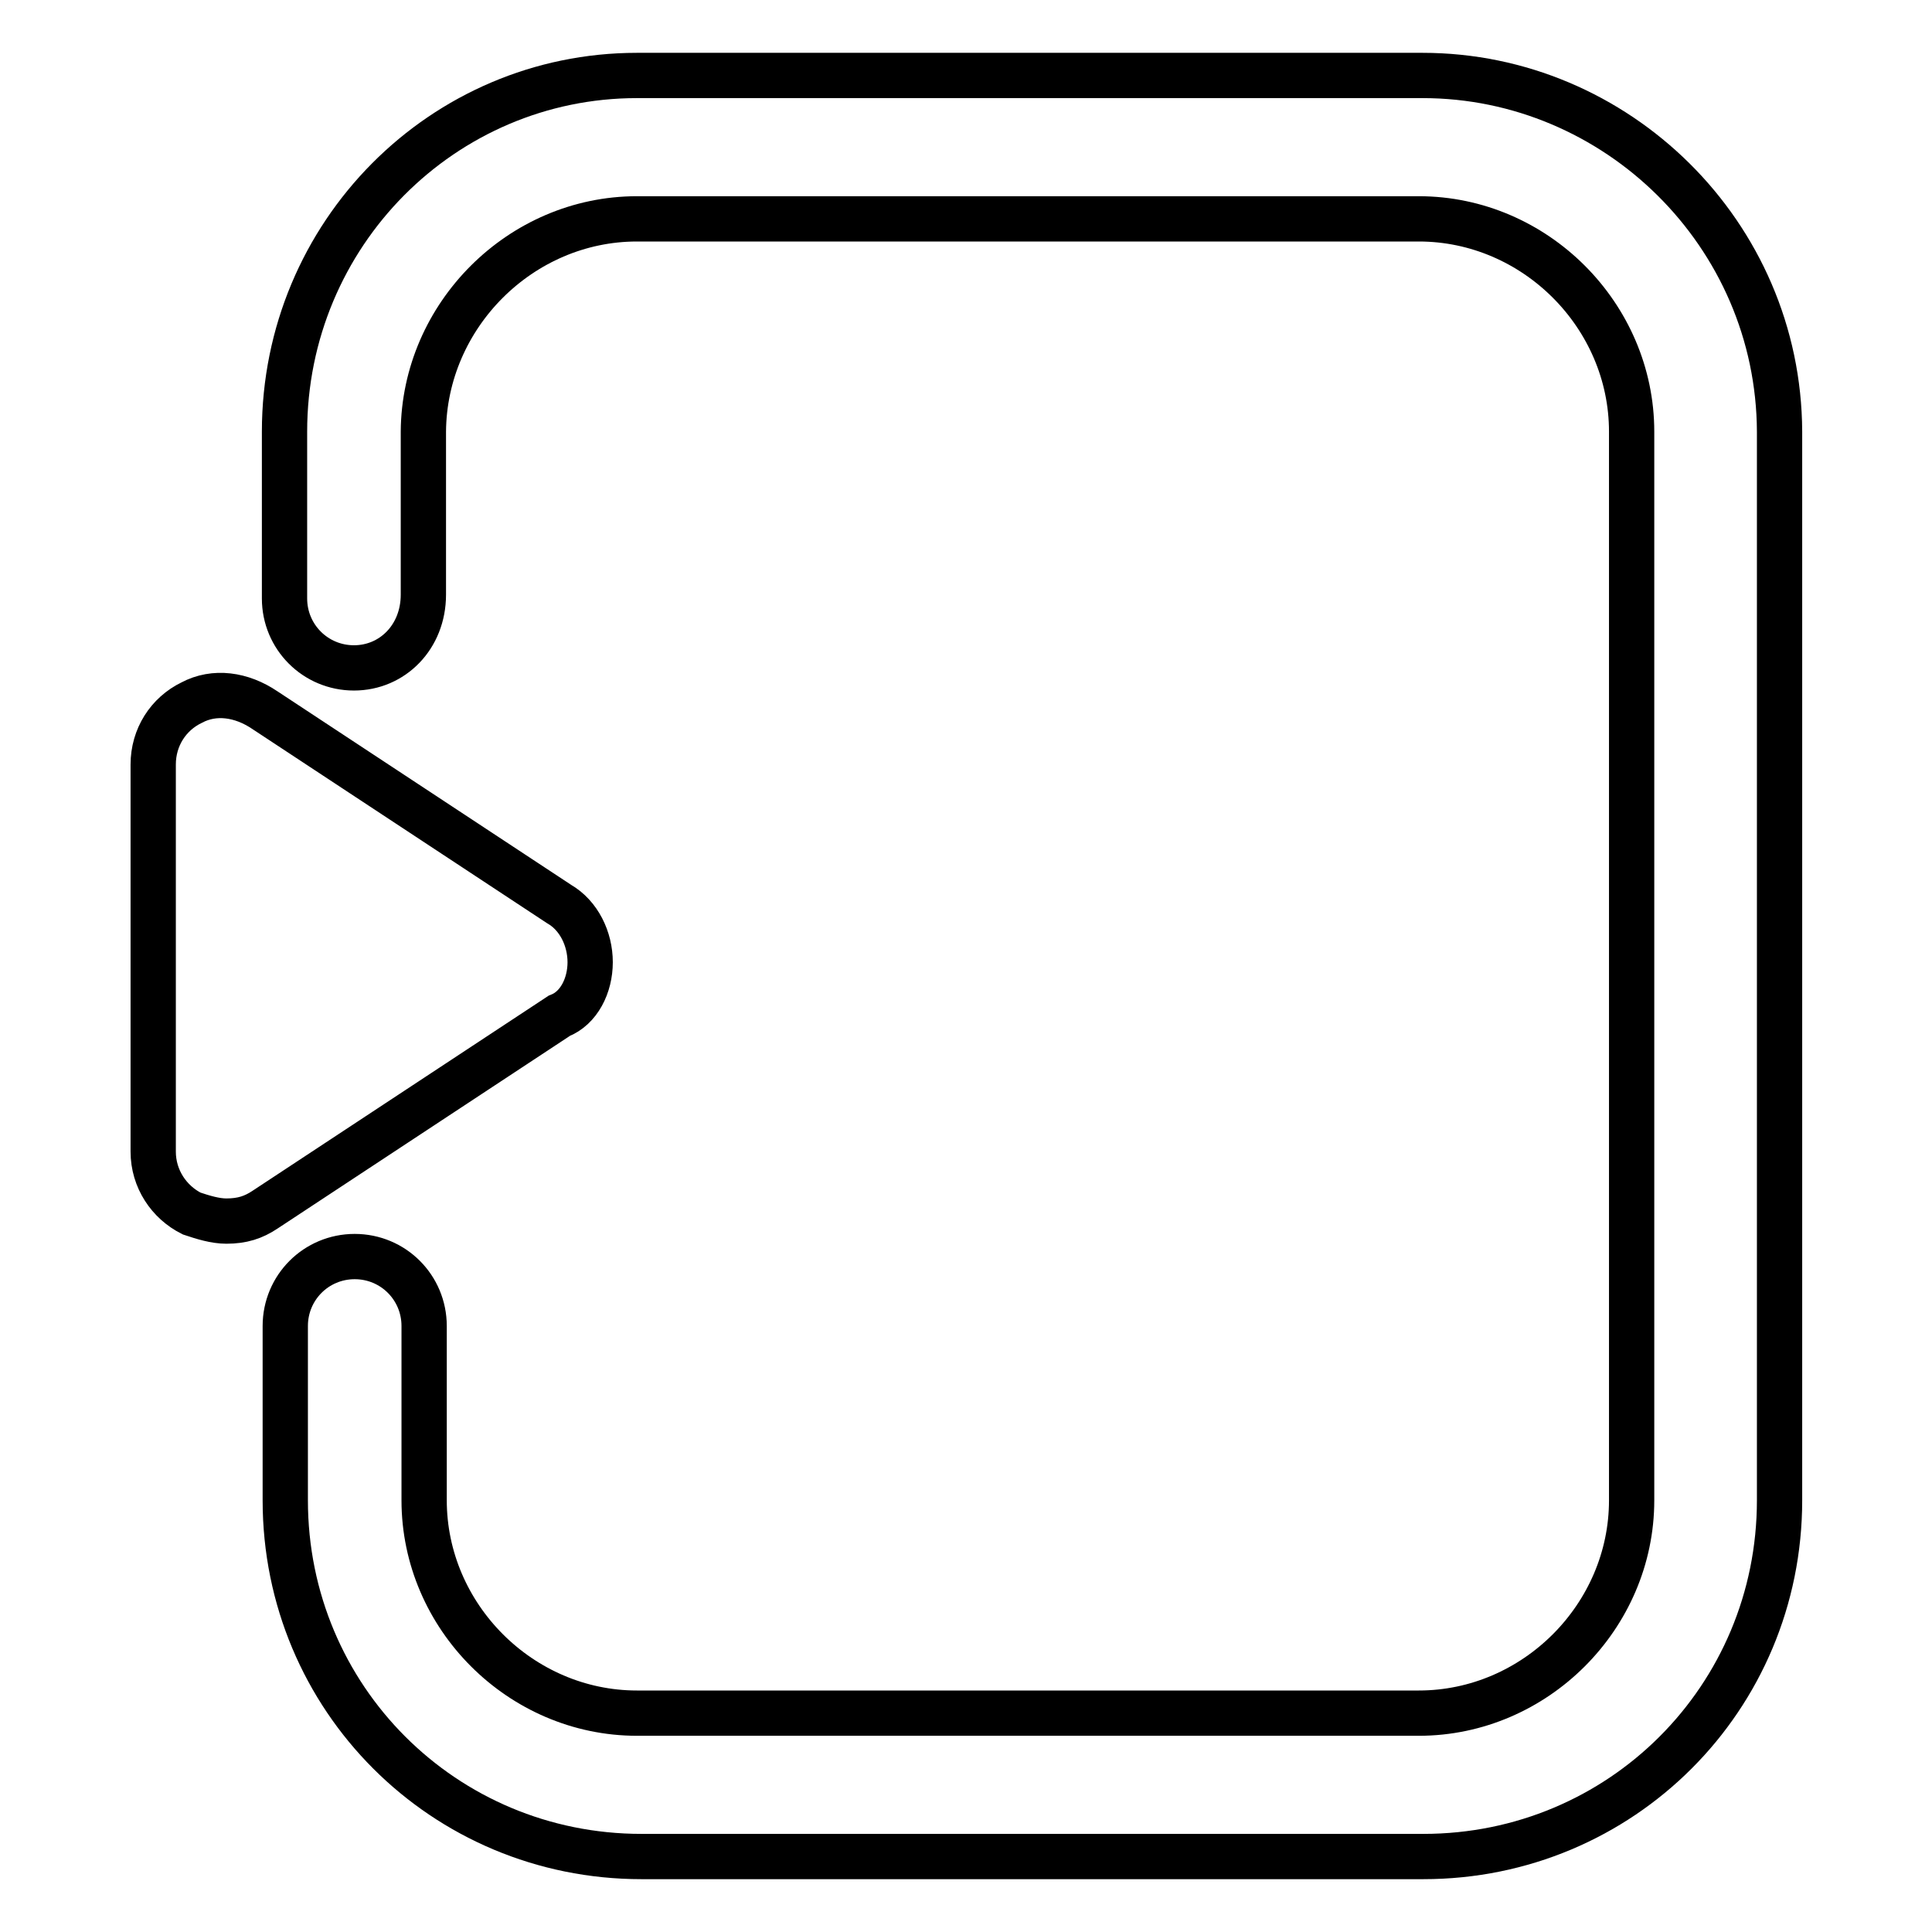
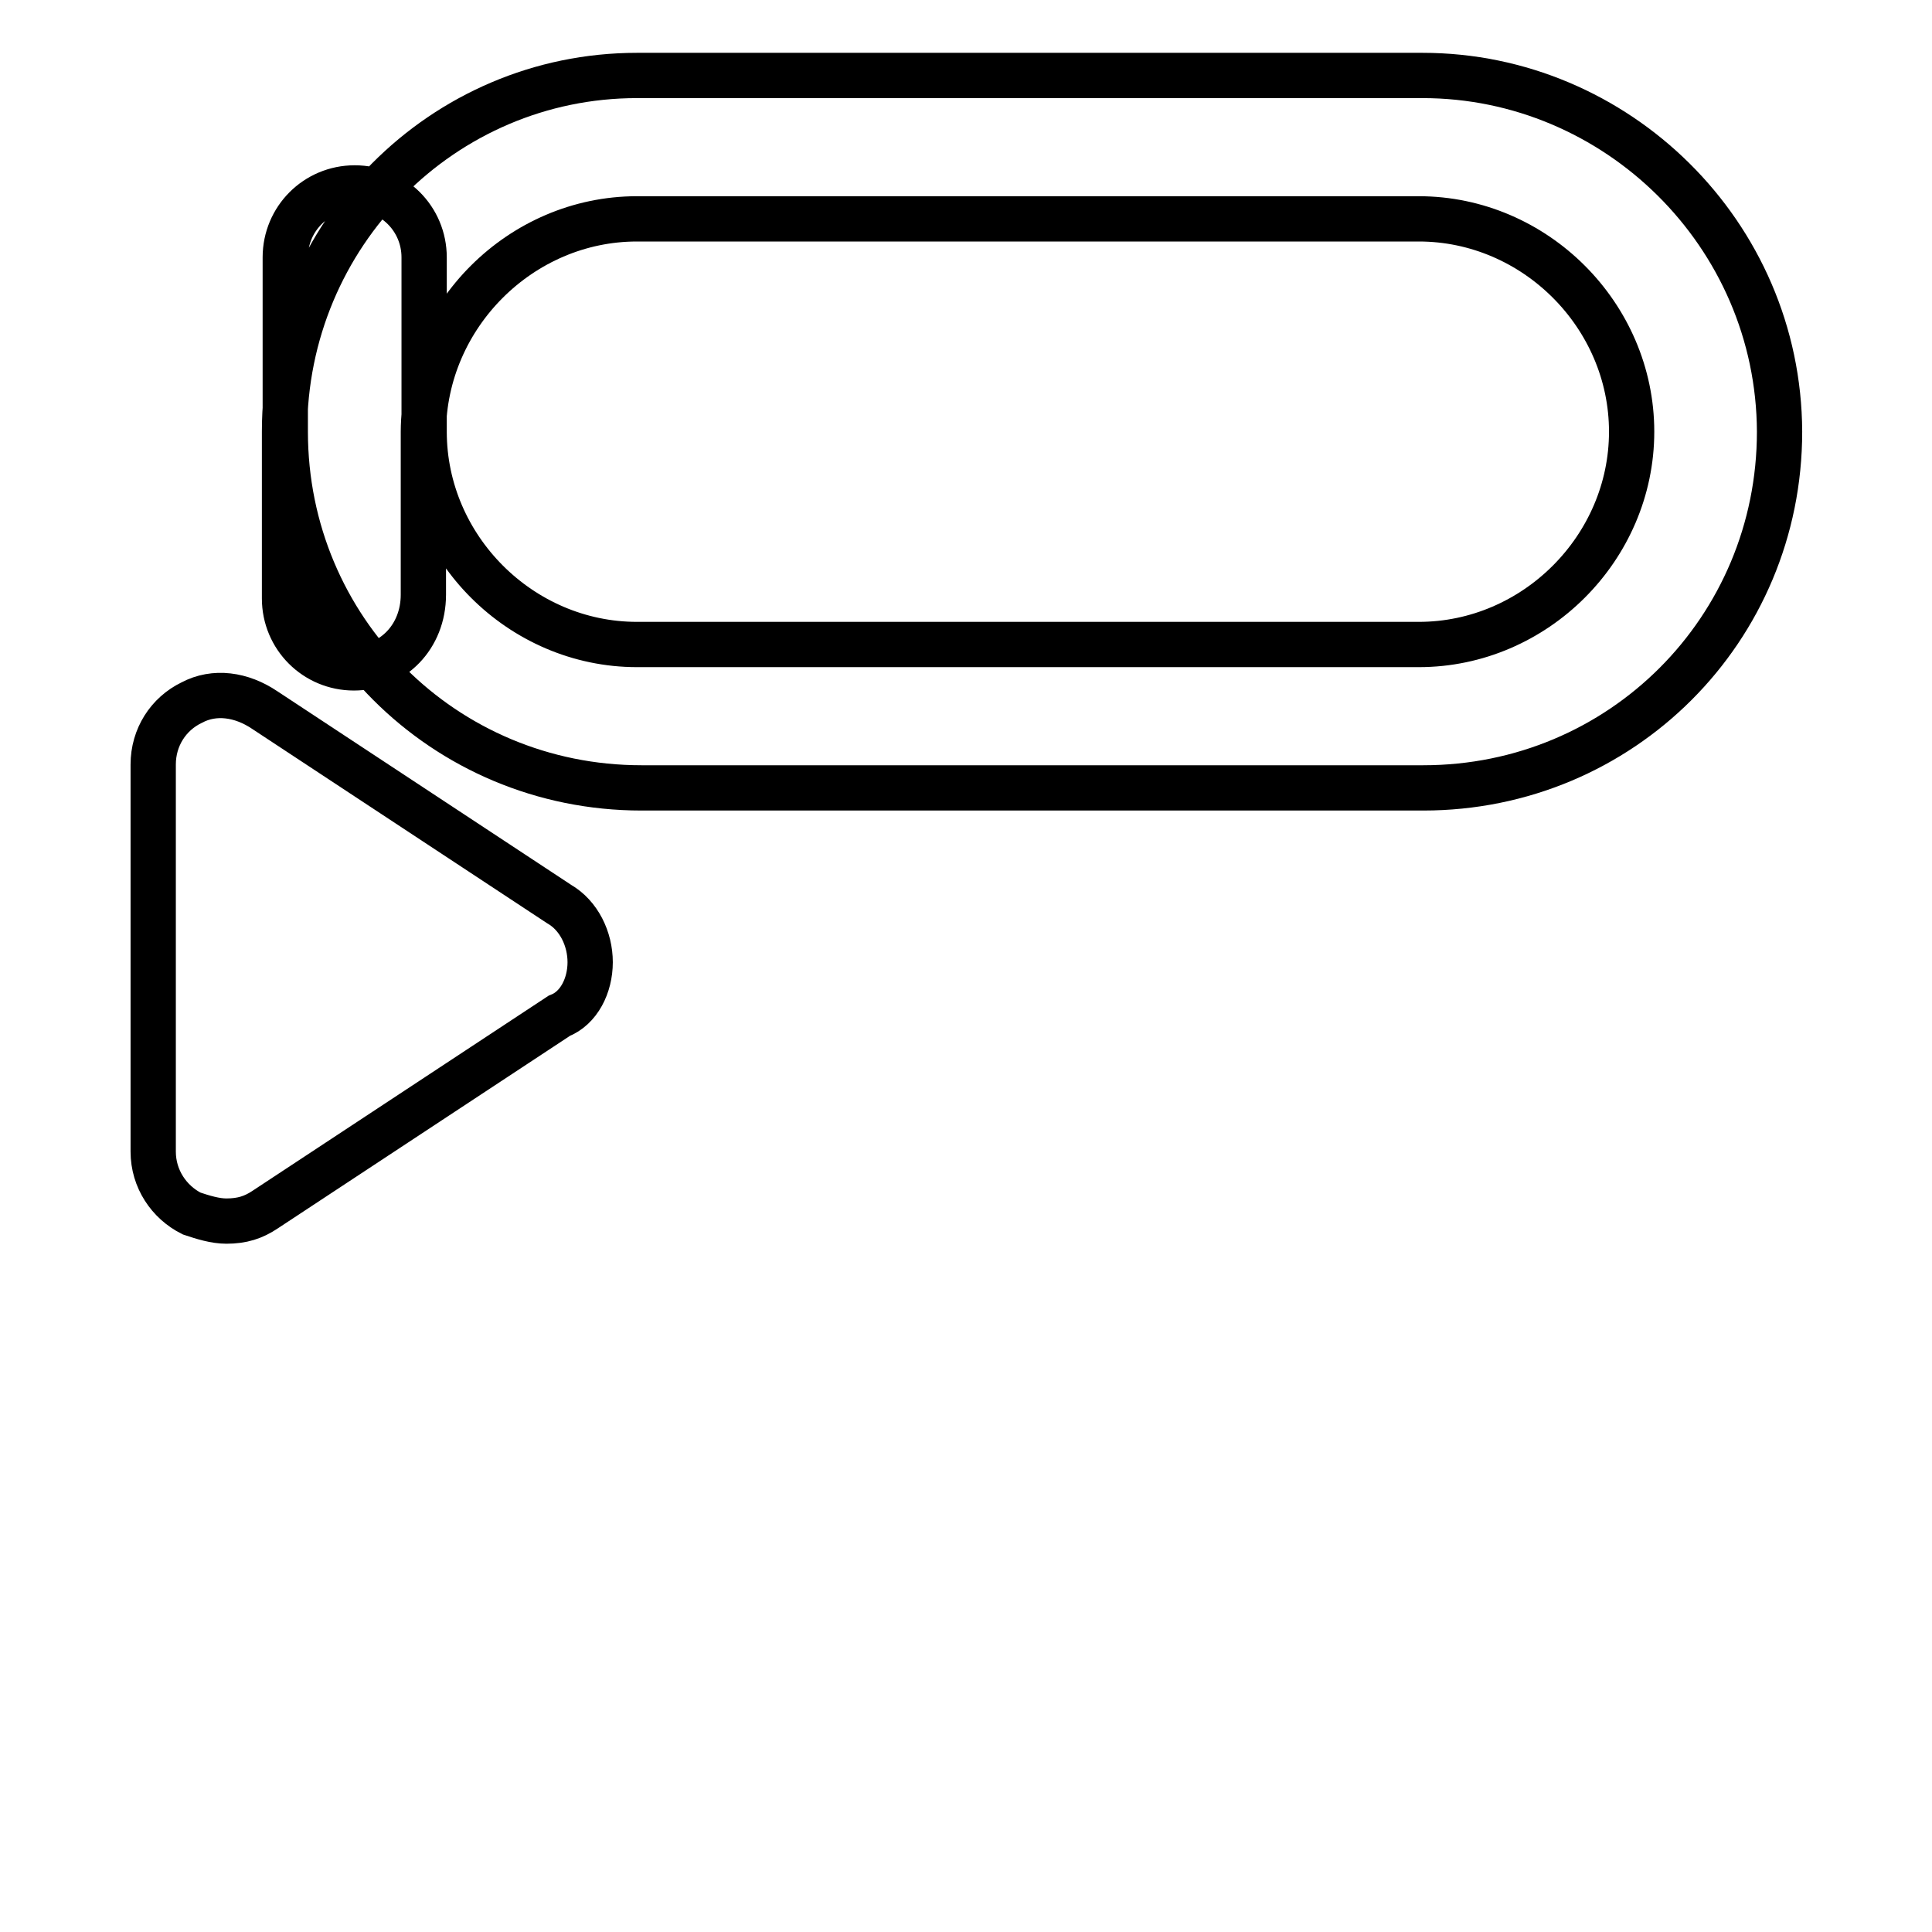
<svg xmlns="http://www.w3.org/2000/svg" version="1.1" x="0px" y="0px" viewBox="0 0 256 256" enable-background="new 0 0 256 256" xml:space="preserve">
  <g>
-     <path stroke-width="6" fill-opacity="0" stroke="#000000" d="M188.5,10H84.4c-25.7,0-46.7,21-46.7,47.2v22.1c0,5.1,4.1,9.2,9.2,9.2l0,0c5.1,0,9.2-4.1,9.2-9.7V57.2 C56.2,41.8,69,29,84.4,29H188c15.4,0,28.2,12.8,28.2,28.2v141.6c0,15.4-12.8,28.2-28.2,28.2H84.4c-15.4,0-28.2-12.8-28.2-28.2 v-23.1c0-5.1-4.1-9.2-9.2-9.2c-5.1,0-9.2,4.1-9.2,9.2v23.1c0,26.2,21,47.2,47.2,47.2h103.6c26.2,0,47.2-21,47.2-47.2V57.2 C235.7,31,214.2,10,188.5,10z M78.2,127.5c0-3.1-1.5-6.2-4.1-7.7l-39-25.7c-3.1-2.1-6.7-2.6-9.7-1c-3.1,1.5-5.1,4.6-5.1,8.2v51.3 c0,3.6,2.1,6.7,5.1,8.2c1.5,0.5,3.1,1,4.6,1c2.1,0,3.6-0.5,5.1-1.5l39-25.7C76.7,133.6,78.2,130.6,78.2,127.5z" />
+     <path stroke-width="6" fill-opacity="0" stroke="#000000" d="M188.5,10H84.4c-25.7,0-46.7,21-46.7,47.2v22.1c0,5.1,4.1,9.2,9.2,9.2l0,0c5.1,0,9.2-4.1,9.2-9.7V57.2 C56.2,41.8,69,29,84.4,29H188c15.4,0,28.2,12.8,28.2,28.2c0,15.4-12.8,28.2-28.2,28.2H84.4c-15.4,0-28.2-12.8-28.2-28.2 v-23.1c0-5.1-4.1-9.2-9.2-9.2c-5.1,0-9.2,4.1-9.2,9.2v23.1c0,26.2,21,47.2,47.2,47.2h103.6c26.2,0,47.2-21,47.2-47.2V57.2 C235.7,31,214.2,10,188.5,10z M78.2,127.5c0-3.1-1.5-6.2-4.1-7.7l-39-25.7c-3.1-2.1-6.7-2.6-9.7-1c-3.1,1.5-5.1,4.6-5.1,8.2v51.3 c0,3.6,2.1,6.7,5.1,8.2c1.5,0.5,3.1,1,4.6,1c2.1,0,3.6-0.5,5.1-1.5l39-25.7C76.7,133.6,78.2,130.6,78.2,127.5z" />
  </g>
</svg>